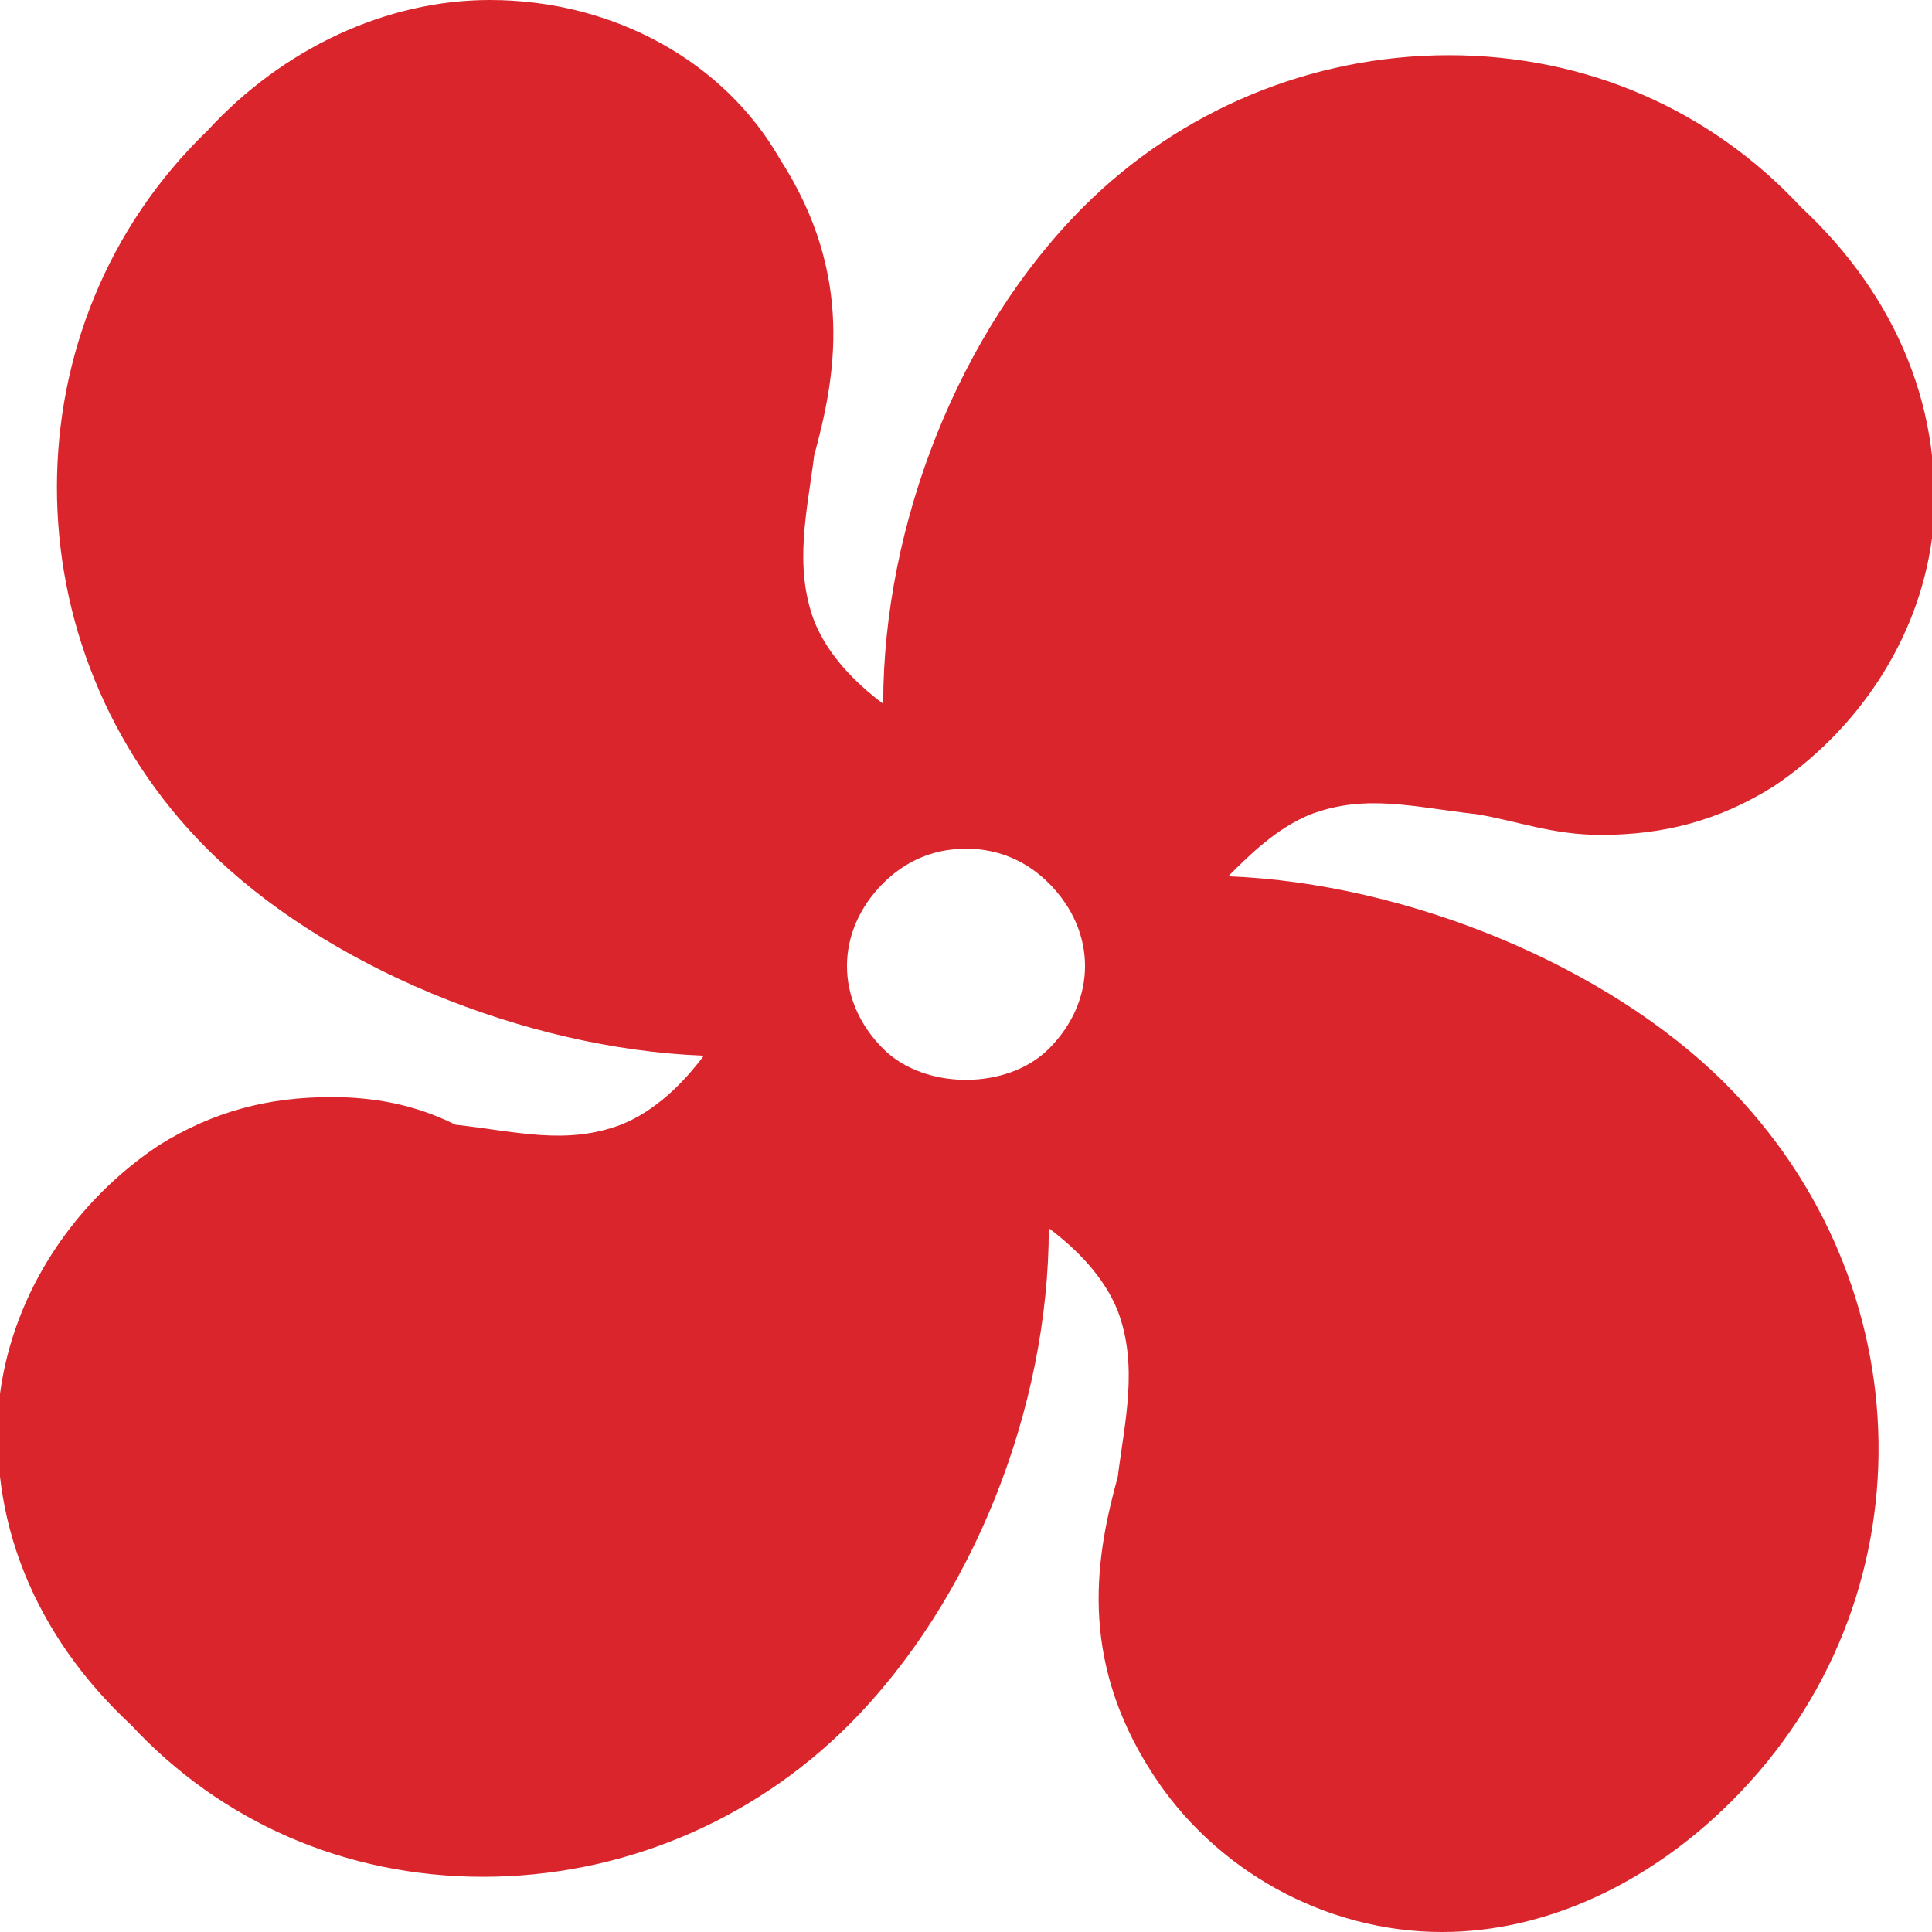
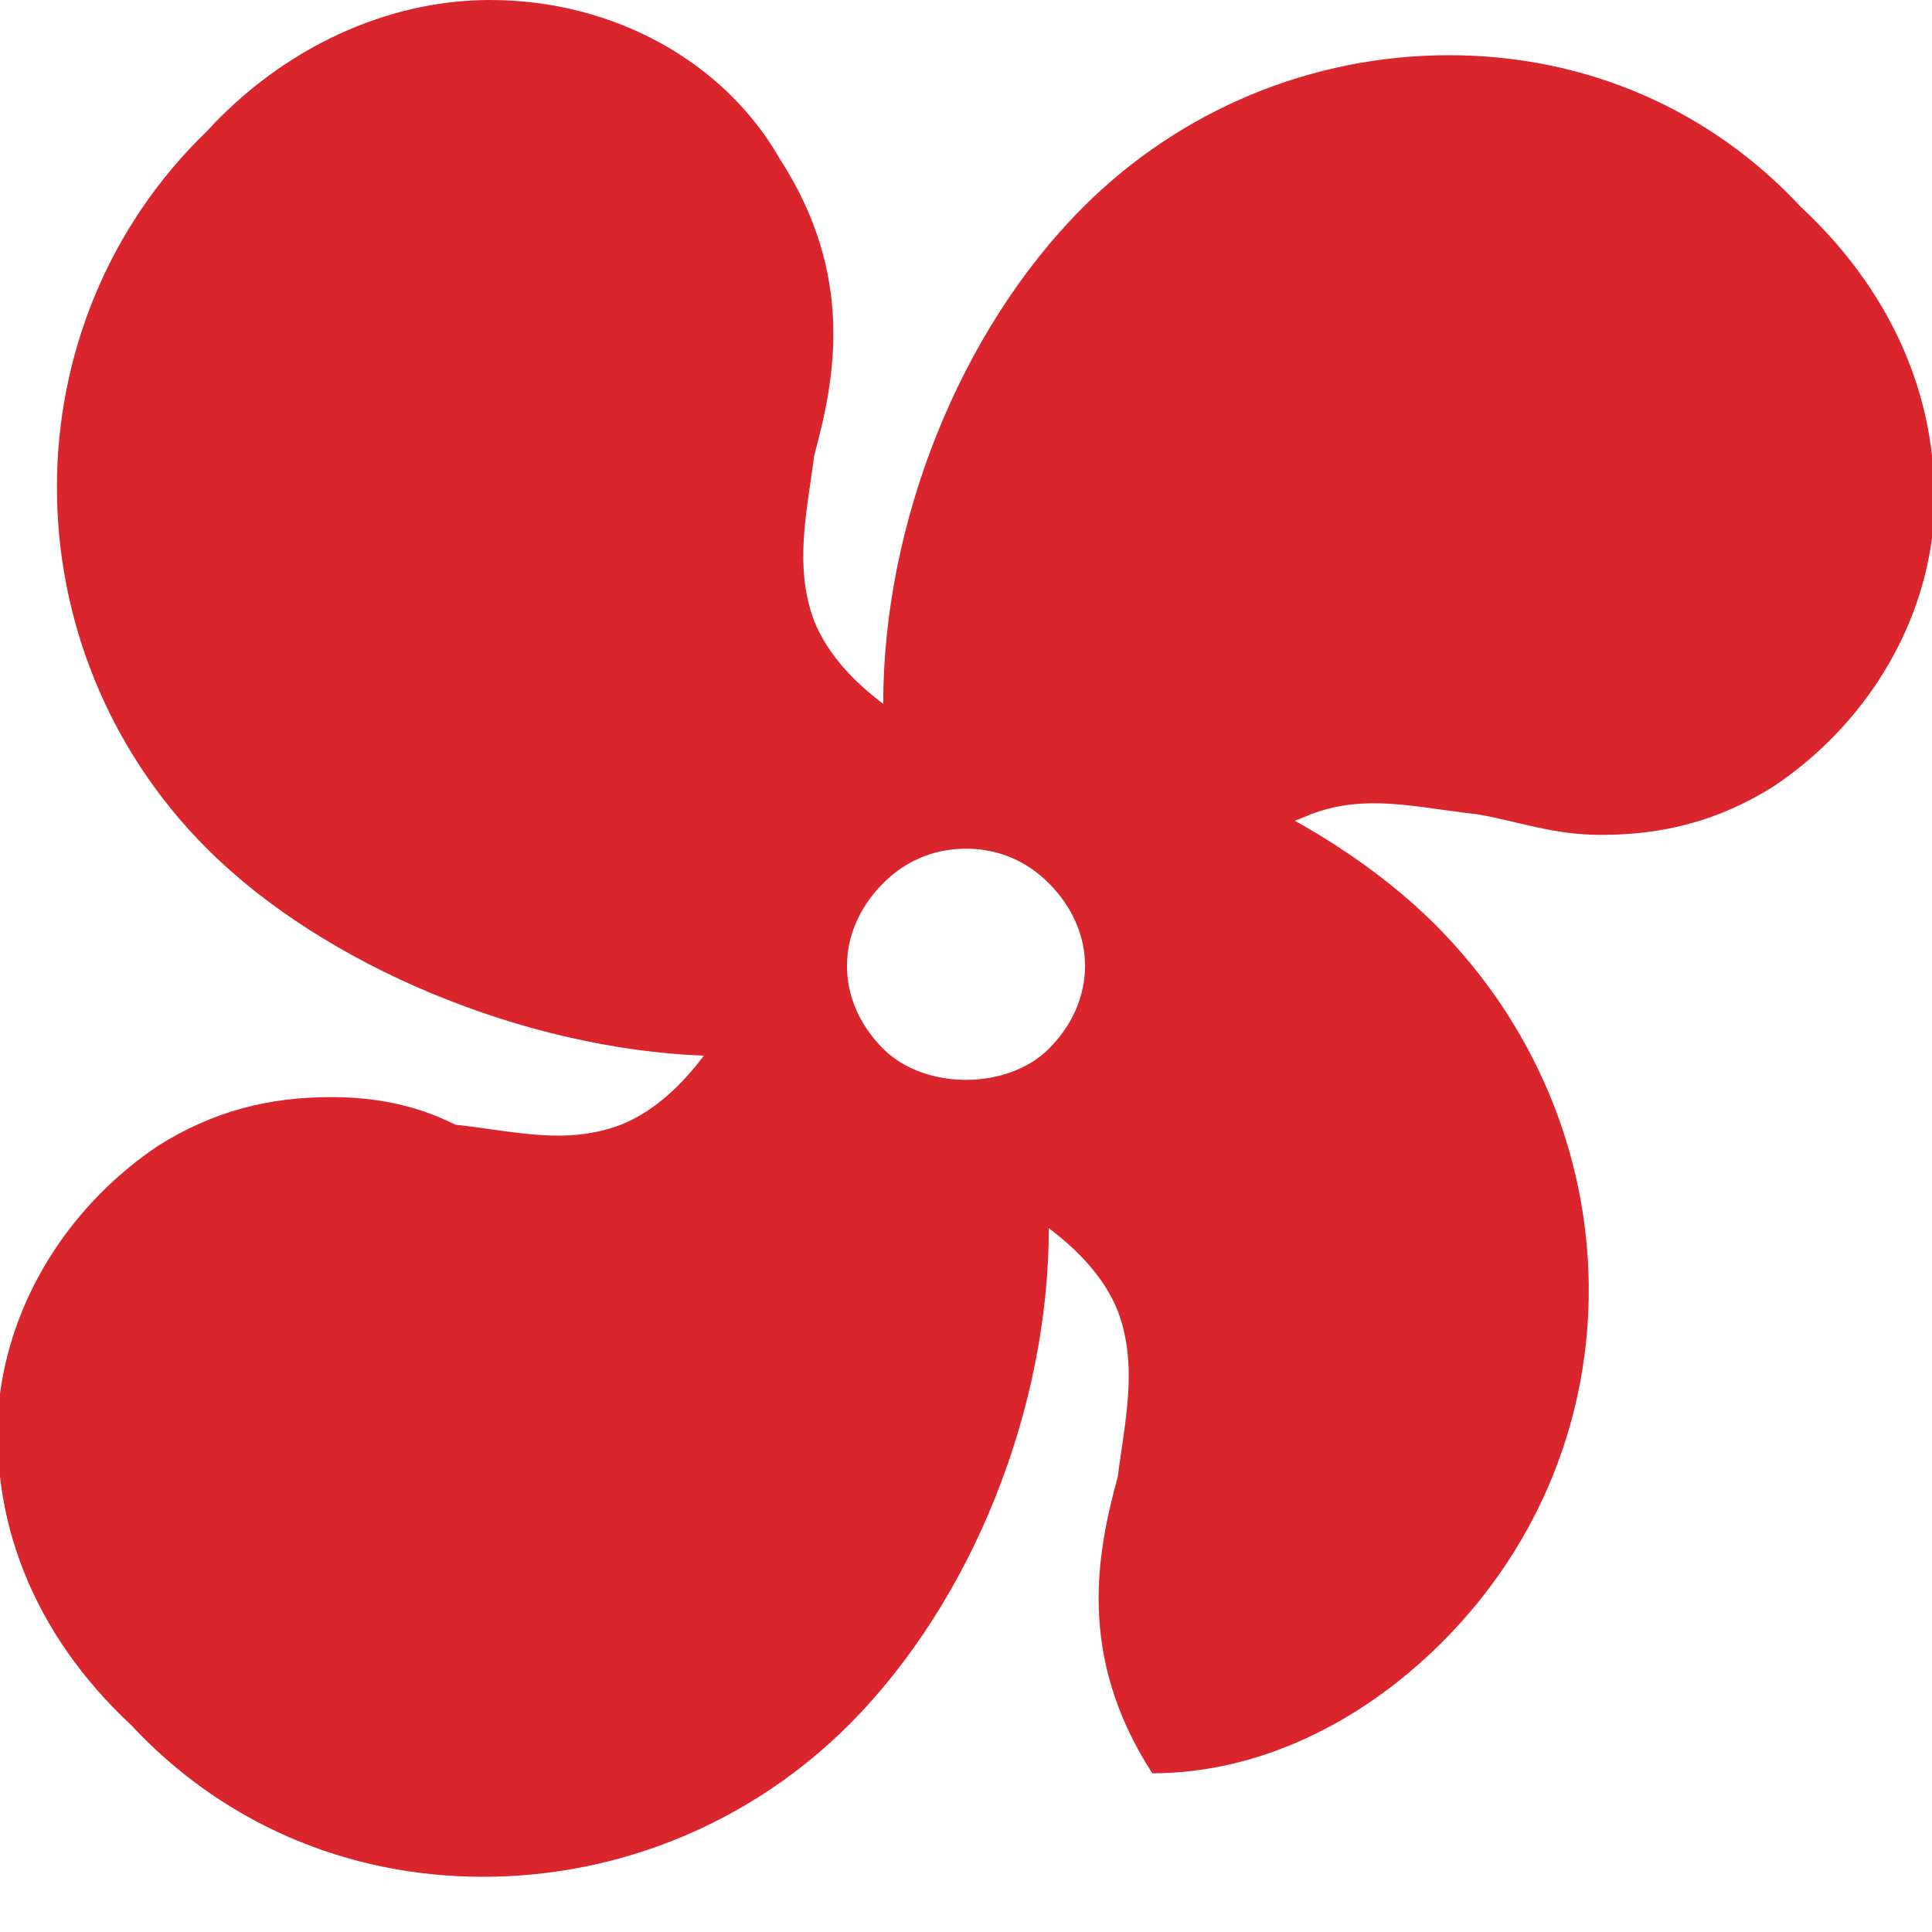
<svg xmlns="http://www.w3.org/2000/svg" version="1.1" id="Capa_1" x="0px" y="0px" viewBox="0 0 28 28" style="enable-background:new 0 0 28 28;" xml:space="preserve">
  <style type="text/css">
	.st0{fill:#DA252C;}
</style>
-   <path id="XMLID_3_" class="st0" d="M19,11.8c0.8-0.3,1.5-0.1,2.4,0c0.6,0.1,1.1,0.3,1.8,0.3c0.9,0,1.7-0.2,2.5-0.7  c1.2-0.8,2.1-2.1,2.3-3.6C28.2,6,27.5,4.3,26.1,3C24.8,1.6,23,0.8,21,0.8c-2,0-3.9,0.8-5.3,2.2c-1.8,1.8-2.9,4.6-2.9,7.2  c-0.4-0.3-0.8-0.7-1-1.2c-0.3-0.8-0.1-1.6,0-2.4c0.3-1.1,0.6-2.6-0.5-4.3C10.5,0.9,8.9,0,7.1,0C5.6,0,4.1,0.7,3,1.9  C0.1,4.7,0.1,9.4,3,12.3c1.7,1.7,4.6,2.9,7.2,3c-0.3,0.4-0.7,0.8-1.2,1c-0.8,0.3-1.5,0.1-2.4,0C6,16,5.4,15.9,4.8,15.9  c-0.9,0-1.7,0.2-2.5,0.7c-1.2,0.8-2.1,2.1-2.3,3.6C-0.2,22,0.5,23.7,1.9,25C3.2,26.4,5,27.2,7,27.2c2,0,3.9-0.8,5.3-2.2  c1.8-1.8,2.9-4.6,2.9-7.2c0.4,0.3,0.8,0.7,1,1.2c0.3,0.8,0.1,1.6,0,2.4c-0.3,1.1-0.6,2.6,0.5,4.3c0.9,1.4,2.5,2.3,4.2,2.3  c1.5,0,3-0.7,4.2-1.9c2.9-2.9,2.8-7.5-0.1-10.4c-1.7-1.7-4.6-2.9-7.2-3C18.1,12.4,18.5,12,19,11.8z M15.2,15.2  c-0.6,0.6-1.8,0.6-2.4,0c-0.7-0.7-0.7-1.7,0-2.4c0.3-0.3,0.7-0.5,1.2-0.5c0.5,0,0.9,0.2,1.2,0.5C15.9,13.5,15.9,14.5,15.2,15.2z" />
+   <path id="XMLID_3_" class="st0" d="M19,11.8c0.8-0.3,1.5-0.1,2.4,0c0.6,0.1,1.1,0.3,1.8,0.3c0.9,0,1.7-0.2,2.5-0.7  c1.2-0.8,2.1-2.1,2.3-3.6C28.2,6,27.5,4.3,26.1,3C24.8,1.6,23,0.8,21,0.8c-2,0-3.9,0.8-5.3,2.2c-1.8,1.8-2.9,4.6-2.9,7.2  c-0.4-0.3-0.8-0.7-1-1.2c-0.3-0.8-0.1-1.6,0-2.4c0.3-1.1,0.6-2.6-0.5-4.3C10.5,0.9,8.9,0,7.1,0C5.6,0,4.1,0.7,3,1.9  C0.1,4.7,0.1,9.4,3,12.3c1.7,1.7,4.6,2.9,7.2,3c-0.3,0.4-0.7,0.8-1.2,1c-0.8,0.3-1.5,0.1-2.4,0C6,16,5.4,15.9,4.8,15.9  c-0.9,0-1.7,0.2-2.5,0.7c-1.2,0.8-2.1,2.1-2.3,3.6C-0.2,22,0.5,23.7,1.9,25C3.2,26.4,5,27.2,7,27.2c2,0,3.9-0.8,5.3-2.2  c1.8-1.8,2.9-4.6,2.9-7.2c0.4,0.3,0.8,0.7,1,1.2c0.3,0.8,0.1,1.6,0,2.4c-0.3,1.1-0.6,2.6,0.5,4.3c1.5,0,3-0.7,4.2-1.9c2.9-2.9,2.8-7.5-0.1-10.4c-1.7-1.7-4.6-2.9-7.2-3C18.1,12.4,18.5,12,19,11.8z M15.2,15.2  c-0.6,0.6-1.8,0.6-2.4,0c-0.7-0.7-0.7-1.7,0-2.4c0.3-0.3,0.7-0.5,1.2-0.5c0.5,0,0.9,0.2,1.2,0.5C15.9,13.5,15.9,14.5,15.2,15.2z" />
</svg>